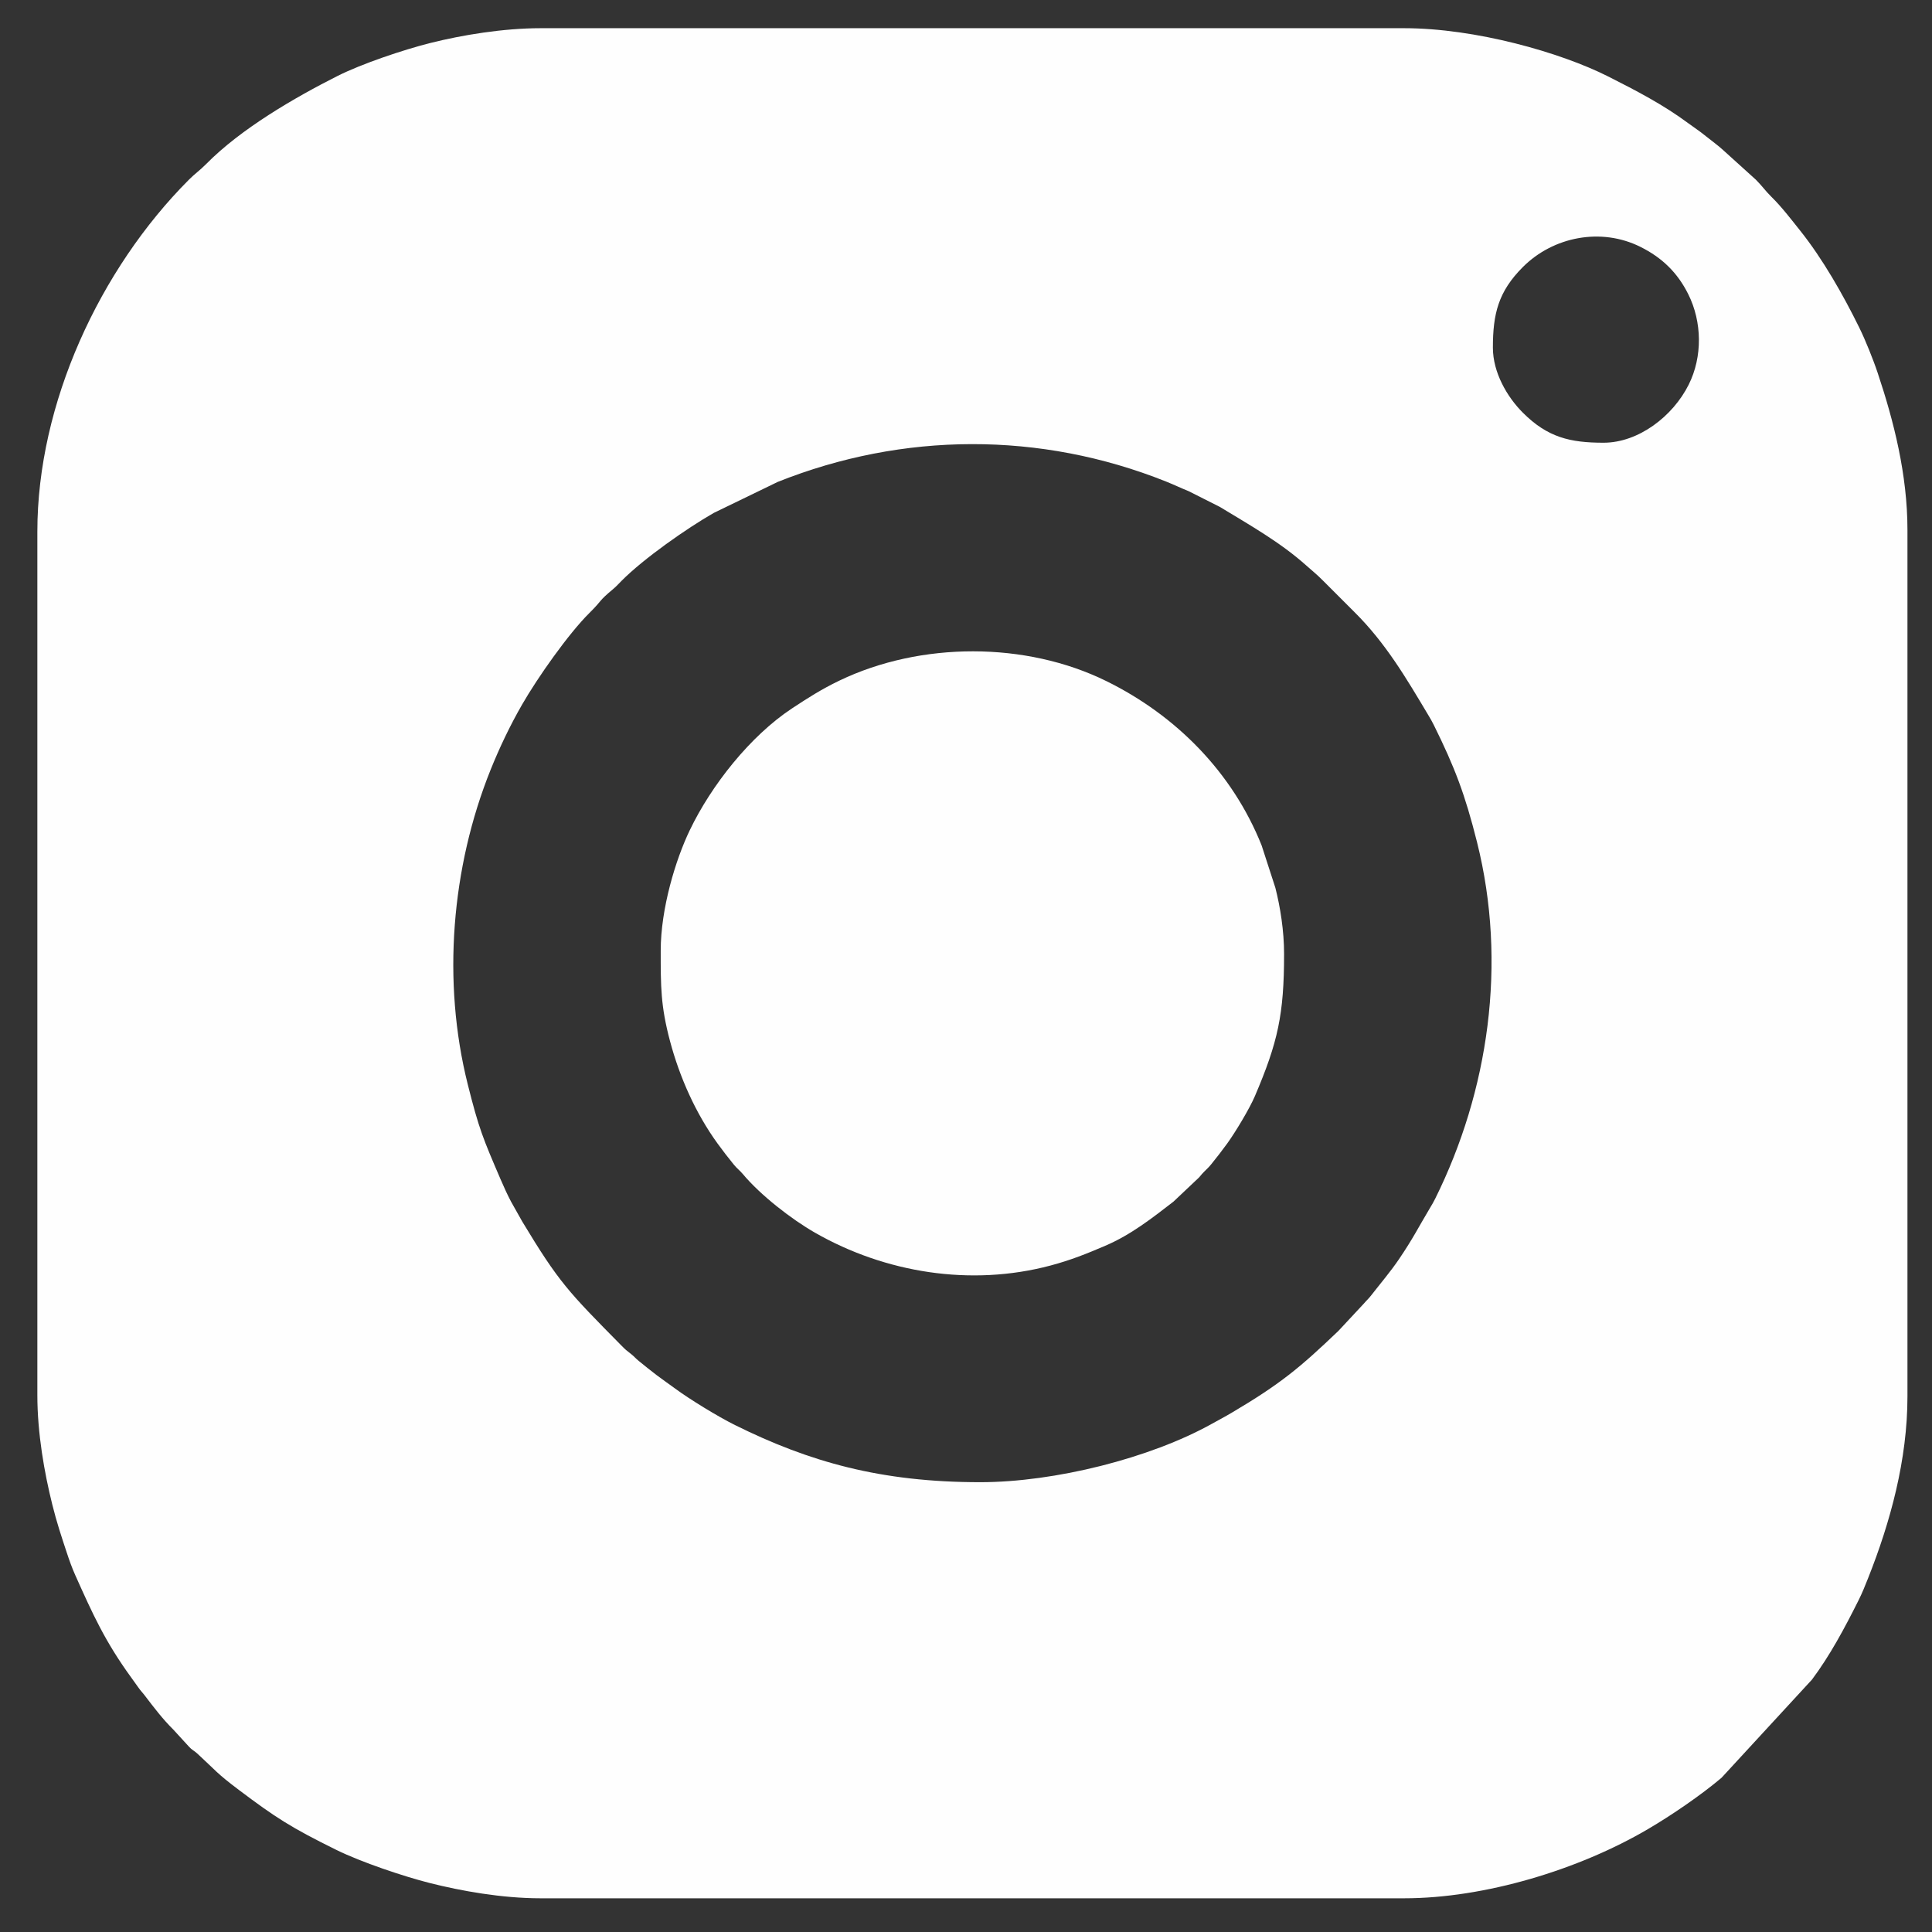
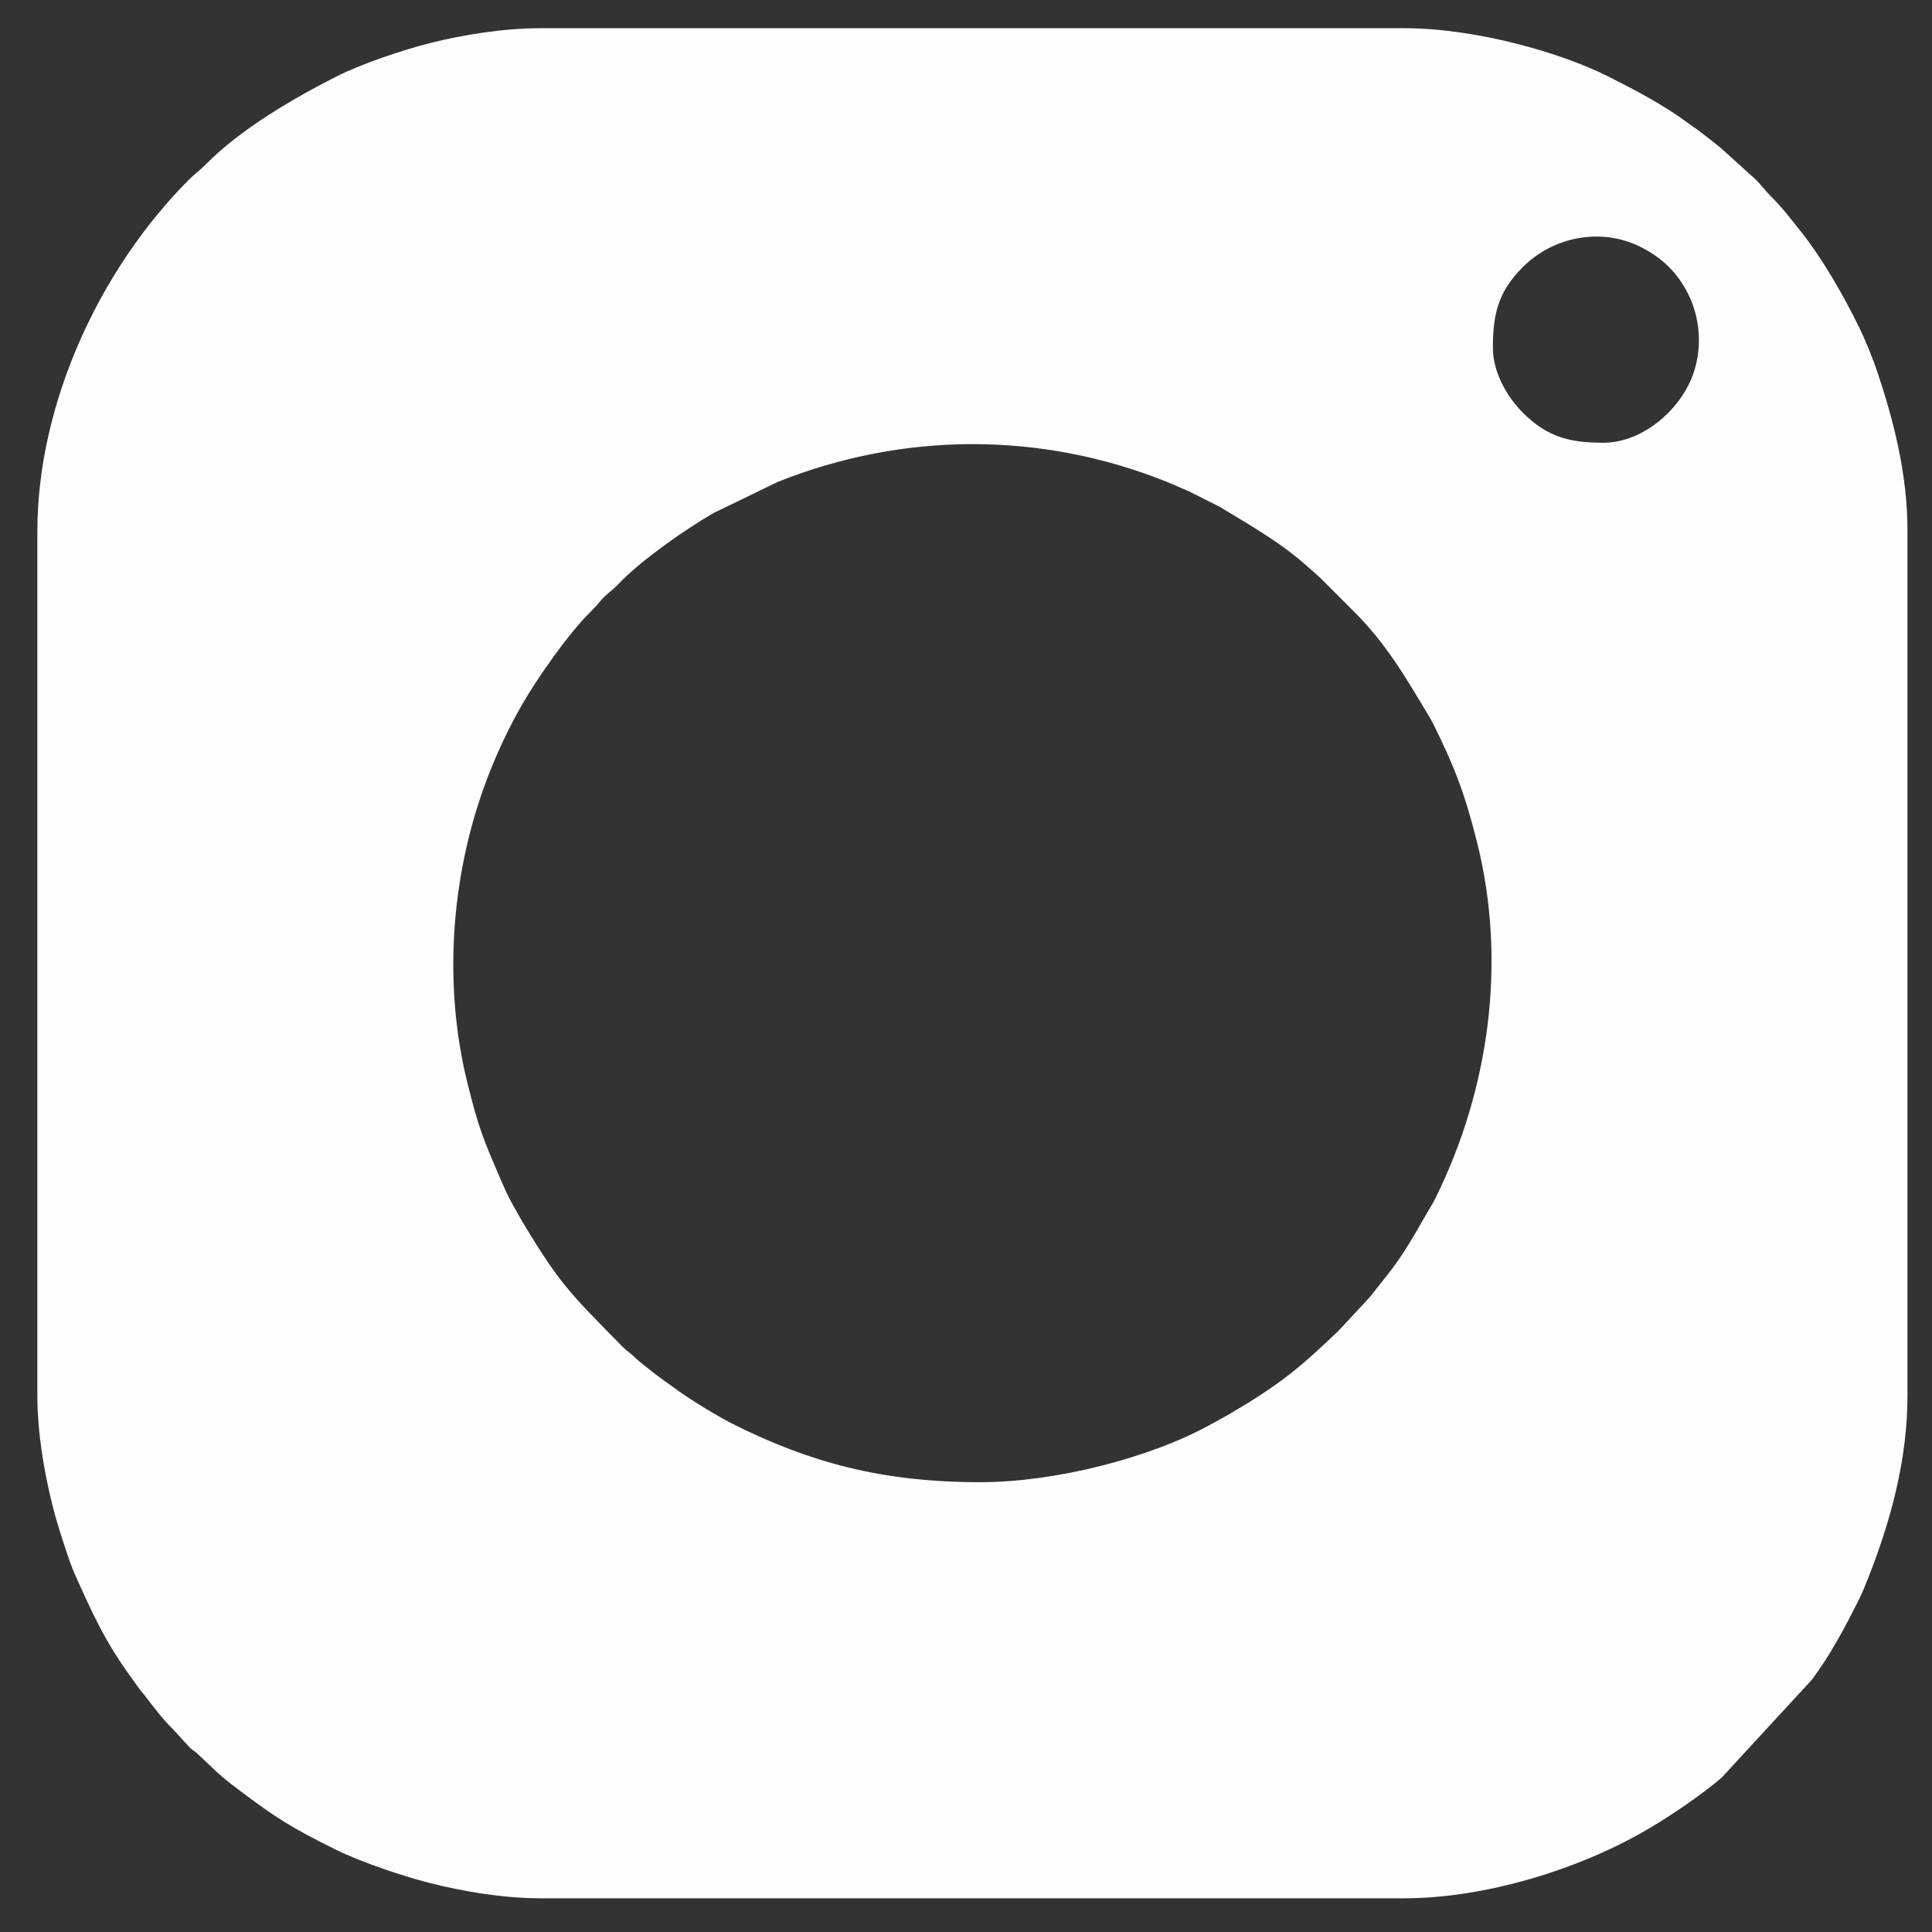
<svg xmlns="http://www.w3.org/2000/svg" xml:space="preserve" width="43mm" height="43mm" style="shape-rendering:geometricPrecision; text-rendering:geometricPrecision; image-rendering:optimizeQuality; fill-rule:evenodd; clip-rule:evenodd" viewBox="0 0 4300 4300">
  <rect x="0" y="0" width="4300" height="4300" fill="#333333" stroke="none" />
  <defs>
    <style type="text/css">  .fil0 {fill:#FEFEFE}  </style>
  </defs>
  <g id="Слой_x0020_1">
    <g id="_2257905919584">
      <path class="fil0" d="M2181.58 3298.88c-220.98,0 -379.77,-44.9 -545.77,-127.17 -37.53,-18.6 -101.28,-57.6 -133.56,-81.52 -14.09,-10.41 -25.73,-18.19 -40.23,-29.17 -14.67,-11.06 -26.71,-20.98 -40.56,-32.2 -7.45,-6.07 -10.07,-10 -18.35,-16.39 -9.18,-7.13 -10.57,-8.11 -18.52,-16.14 -120.61,-122.08 -140.52,-142.16 -222.12,-277.35l-24.99 -44.41c-8.77,-16.8 -15.08,-30.56 -23.27,-49.57 -38.92,-90.54 -48.35,-112.58 -73.09,-211.31 -57.52,-229.09 -36.54,-483.17 50.8,-700.38 19.99,-49.66 43.34,-98.57 70.05,-145.03 34.5,-60.14 103.41,-157.97 149.86,-203.94 31.14,-30.89 17.95,-24.17 53.59,-53.91 6.72,-5.65 11.31,-10.98 17.53,-17.21 49.74,-50.22 146.09,-117.49 205.66,-151.58l142.49 -69.07c279.07,-111.35 584.52,-112.41 863.68,-0.98 18.84,7.54 33.01,14.5 51.04,21.79l69.24 34.91c66.12,40.23 133.96,78.25 192.22,130.28 13.02,11.63 24.17,20.48 36.46,32.93l71.12 71.12c69.23,68.75 114.95,146.75 163.62,228.28 5.25,8.84 8.11,13.51 12.46,22.28 47.03,94.88 69.89,155.43 96.35,260.88 67.84,270.06 25.56,554.87 -92.91,793.63 -4.35,8.68 -7.13,13.35 -12.46,22.2 -24.99,41.87 -36.95,66.53 -68,112.33 -19.26,28.44 -41.3,54.08 -61.78,80.47 -6.15,8.02 -9.67,10.56 -16.31,18.35l-56.86 61.04c-85.71,82.02 -129.46,118.31 -237.53,182.22 -15.9,9.43 -28.19,15.74 -44.49,24.83 -137,76.28 -348.96,129.79 -515.37,129.79zm1141.11 -2525.08c0,-74.97 11.8,-124.54 66.77,-179.52 67.6,-67.6 174.03,-88.57 261.62,-44.82 48.02,23.92 82.35,57.11 106.36,105.2 30.97,61.78 32.03,139.38 1.14,201.24 -35.23,70.71 -111.92,129.45 -189.6,129.45 -74.47,0 -124.54,-11.79 -179.52,-66.77 -35.15,-35.07 -66.77,-89.56 -66.77,-144.78zm-3239.56 409.26l0 1921.55c0,85.78 15.65,173.45 33.27,244.16 9.83,39.58 20.57,71.7 32.12,106.6 5.49,16.63 11.8,34.5 19.01,50.47 39.16,87.35 66.36,147.82 125.11,228.6 5.9,8.11 8.61,11.72 14.5,20.24 6.31,9.1 9.35,11.47 15.33,19.34 20.07,26.22 39.24,51.7 63.25,75.46l34.82 38.02c7.21,8.03 10.65,8.03 19.01,15.73 41.22,37.94 41.54,42.52 92.51,80.87 81.03,60.96 115.2,83.25 216.96,133.39 54.98,27.04 149.12,58.75 207.46,73.5 69.15,17.45 160.02,34 246.95,34l1921.55 0c179.03,0 388.37,-63.25 543.06,-154.12 51.71,-30.32 117.91,-75.46 163.46,-114.05l201.24 -218.44c39.9,-53.26 72.84,-114.79 103.97,-177.07 7.95,-15.89 14.18,-31.46 20.9,-48.42 49.65,-124.95 87.75,-263.91 87.75,-404.84l0 -1928.43c0,-123.31 -30.4,-242.36 -66.37,-349.94 -5.32,-16.06 -11.96,-33.19 -18.84,-50.47 -6.89,-17.21 -14.83,-35.32 -22.29,-50.56 -35.89,-72.84 -81.36,-152.89 -131.42,-215.49 -19.75,-24.74 -41.22,-52.93 -63.75,-74.97 -13.6,-13.35 -20.97,-24.5 -34.66,-38.18l-72.84 -65.88c-11.88,-10.98 -25.4,-20.4 -38.43,-30.97 -13.68,-11.22 -26.05,-19.09 -39.98,-29.41 -54.57,-40.48 -114.71,-71.86 -177.39,-103.49 -105.7,-53.42 -295.38,-107.5 -454.41,-107.5l-1921.55 0c-83.82,0 -175.26,15.33 -244.74,32.7 -61.78,15.48 -154.12,46.78 -207.37,73.57 -95.79,48.35 -215.25,117.58 -292.76,196.32 -13.76,13.93 -24.83,21.22 -38.18,34.66 -198.2,198.69 -337.25,497.92 -337.25,783.05z" />
-       <path class="fil0" d="M1470.54 2116.06c0,79.89 -0.24,122.33 20.73,201.23 21.39,80.3 56.95,160.27 105.53,227.45 12.38,17.05 23.36,31.14 36.22,47.04 6.8,8.52 13.19,12.86 20.32,21.3 39.41,47.11 108.4,100.7 160.76,130.6 156.08,89.31 346.75,120.12 523.56,73.09 46.13,-12.29 80.95,-26.38 122.41,-44.16 57.6,-24.67 104.23,-61.62 151.58,-98.08l57.03 -53.91c0.49,-0.58 1.15,-1.4 1.64,-1.89 2.05,-2.46 2.05,-2.62 4.75,-5.65 7.38,-8.28 13.6,-12.95 20.32,-21.3 12.87,-15.9 23.84,-29.99 36.22,-47.04 18.02,-24.99 49.57,-77.34 61.37,-105.12 51.29,-120.03 64.97,-182.06 64.97,-316.6 0,-51.45 -8.52,-104.38 -19.42,-147.15l-30.56 -94.23c-64.73,-162.23 -190.09,-289.15 -345.44,-365.67 -179.68,-88.49 -413.53,-88 -594.36,-1.15 -39.82,19.17 -69.48,38.18 -104.96,61.53 -93.65,61.78 -180.09,171.57 -228.02,271.45 -31.3,65.14 -64.65,173.95 -64.65,268.26z" />
    </g>
  </g>
</svg>